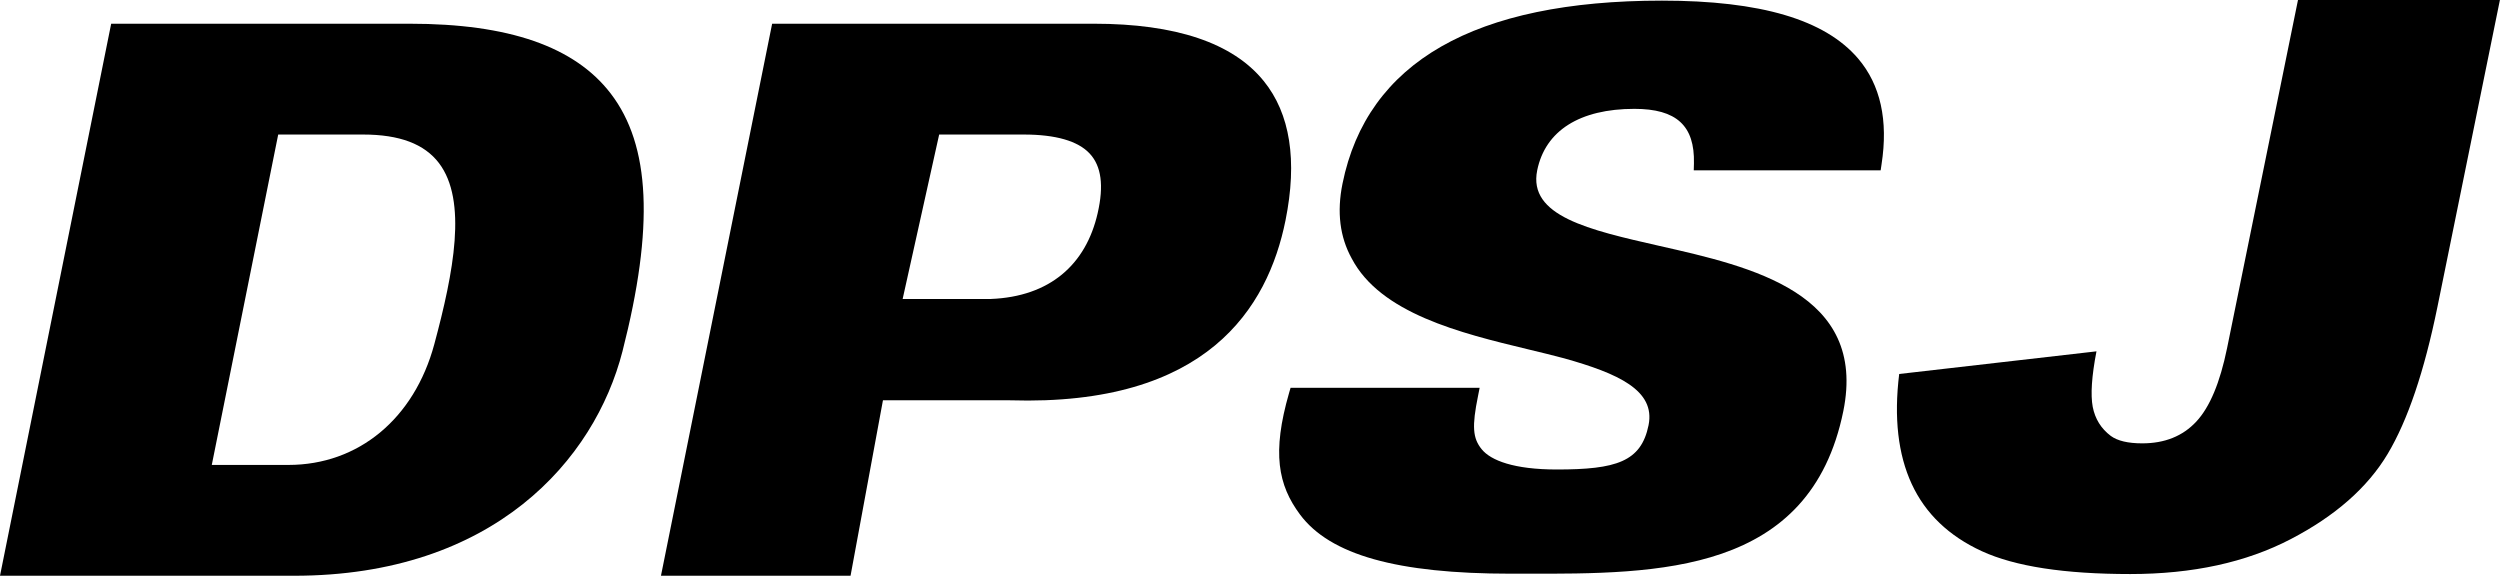
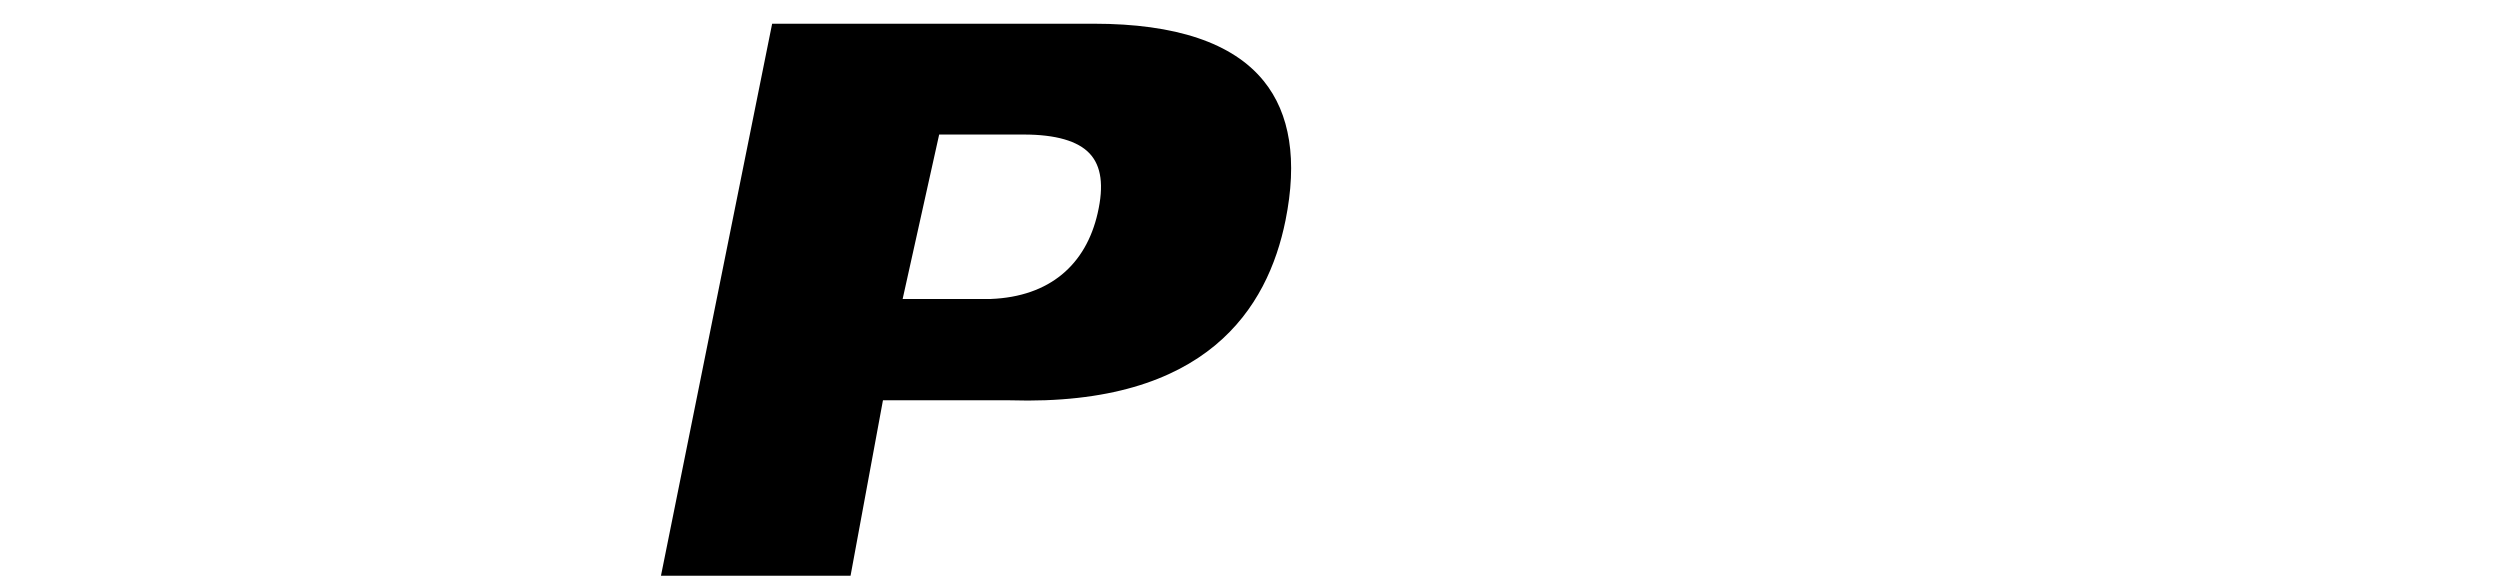
<svg xmlns="http://www.w3.org/2000/svg" id="a" data-name="レイヤー1" viewBox="0 0 279.29 64.32">
  <path d="M141.16,9.03c-3.44-4.24-9.82-6.38-18.95-6.38h-35.95l-12.42,61.67h21.18l3.62-19.6h14.19c22.01.68,28.8-10.32,30.78-20.09,1.35-6.69.53-11.93-2.44-15.59ZM122.63,23.8c-1.31,5.77-5.36,9.34-11.94,9.6.02,0-6.61,0-9.85,0l4.08-18.37h9.46c3.57,0,6.05.72,7.36,2.13,1.3,1.4,1.59,3.57.89,6.64Z" />
-   <path d="M12.42,2.65h33.36c11.07,0,18.41,2.55,22.44,7.79,4.45,5.79,4.87,14.94,1.32,28.81-3.11,12.12-14.38,25.07-36.69,25.07H0L12.42,2.65ZM23.66,51.94h8.57c7.81,0,14.05-5.17,16.29-13.49,2.16-8.03,3.71-16.03.52-20.23-1.63-2.14-4.4-3.19-8.48-3.19h-9.48l-7.42,36.91Z" />
-   <path d="M207.58,6.54c-3.71-4.35-10.88-6.47-21.91-6.47-20.93,0-32.94,6.87-35.69,20.44-.65,3.2-.29,5.97,1.02,8.35,3.22,6.15,12.12,8.34,19.69,10.16,1.42.34,2.77.67,4.05,1.01h0c6.02,1.69,10.22,3.57,9.43,7.47-.83,4.09-3.62,4.95-10.25,4.95-4.79,0-7.37-1.01-8.39-2.26-1.01-1.24-1.1-2.56-.41-5.96l.18-.91h-21.12l-.17.58c-1.92,6.67-1.24,10.28,1.23,13.59,3.36,4.5,10.83,6.6,23.53,6.6h1.61c14.93.03,31.85.05,35.55-18.17,2.67-13.19-10.2-16.11-20.55-18.45-7.88-1.79-14.69-3.33-13.65-8.44.9-4.43,4.75-6.87,10.86-6.87,4.7,0,6.75,1.88,6.65,6.09l-.02.78h20.88l.1-.68c.76-4.91-.12-8.88-2.62-11.81Z" />
-   <path d="M256.72,0h22.56l-6.98,34.29c-1.47,7.2-3.32,12.67-5.56,16.42-2.24,3.75-5.85,6.93-10.83,9.52-4.99,2.6-10.96,3.9-17.92,3.9-7.36,0-12.88-.85-16.58-2.55-3.7-1.7-6.31-4.21-7.84-7.51-1.53-3.31-2-7.4-1.4-12.29l22.04-2.53c-.54,2.79-.67,4.85-.42,6.2.26,1.34.93,2.43,2.02,3.25.75.55,1.92.83,3.51.83,2.52,0,4.53-.81,6.04-2.43,1.51-1.62,2.65-4.35,3.44-8.21l7.92-38.88Z" />
</svg>